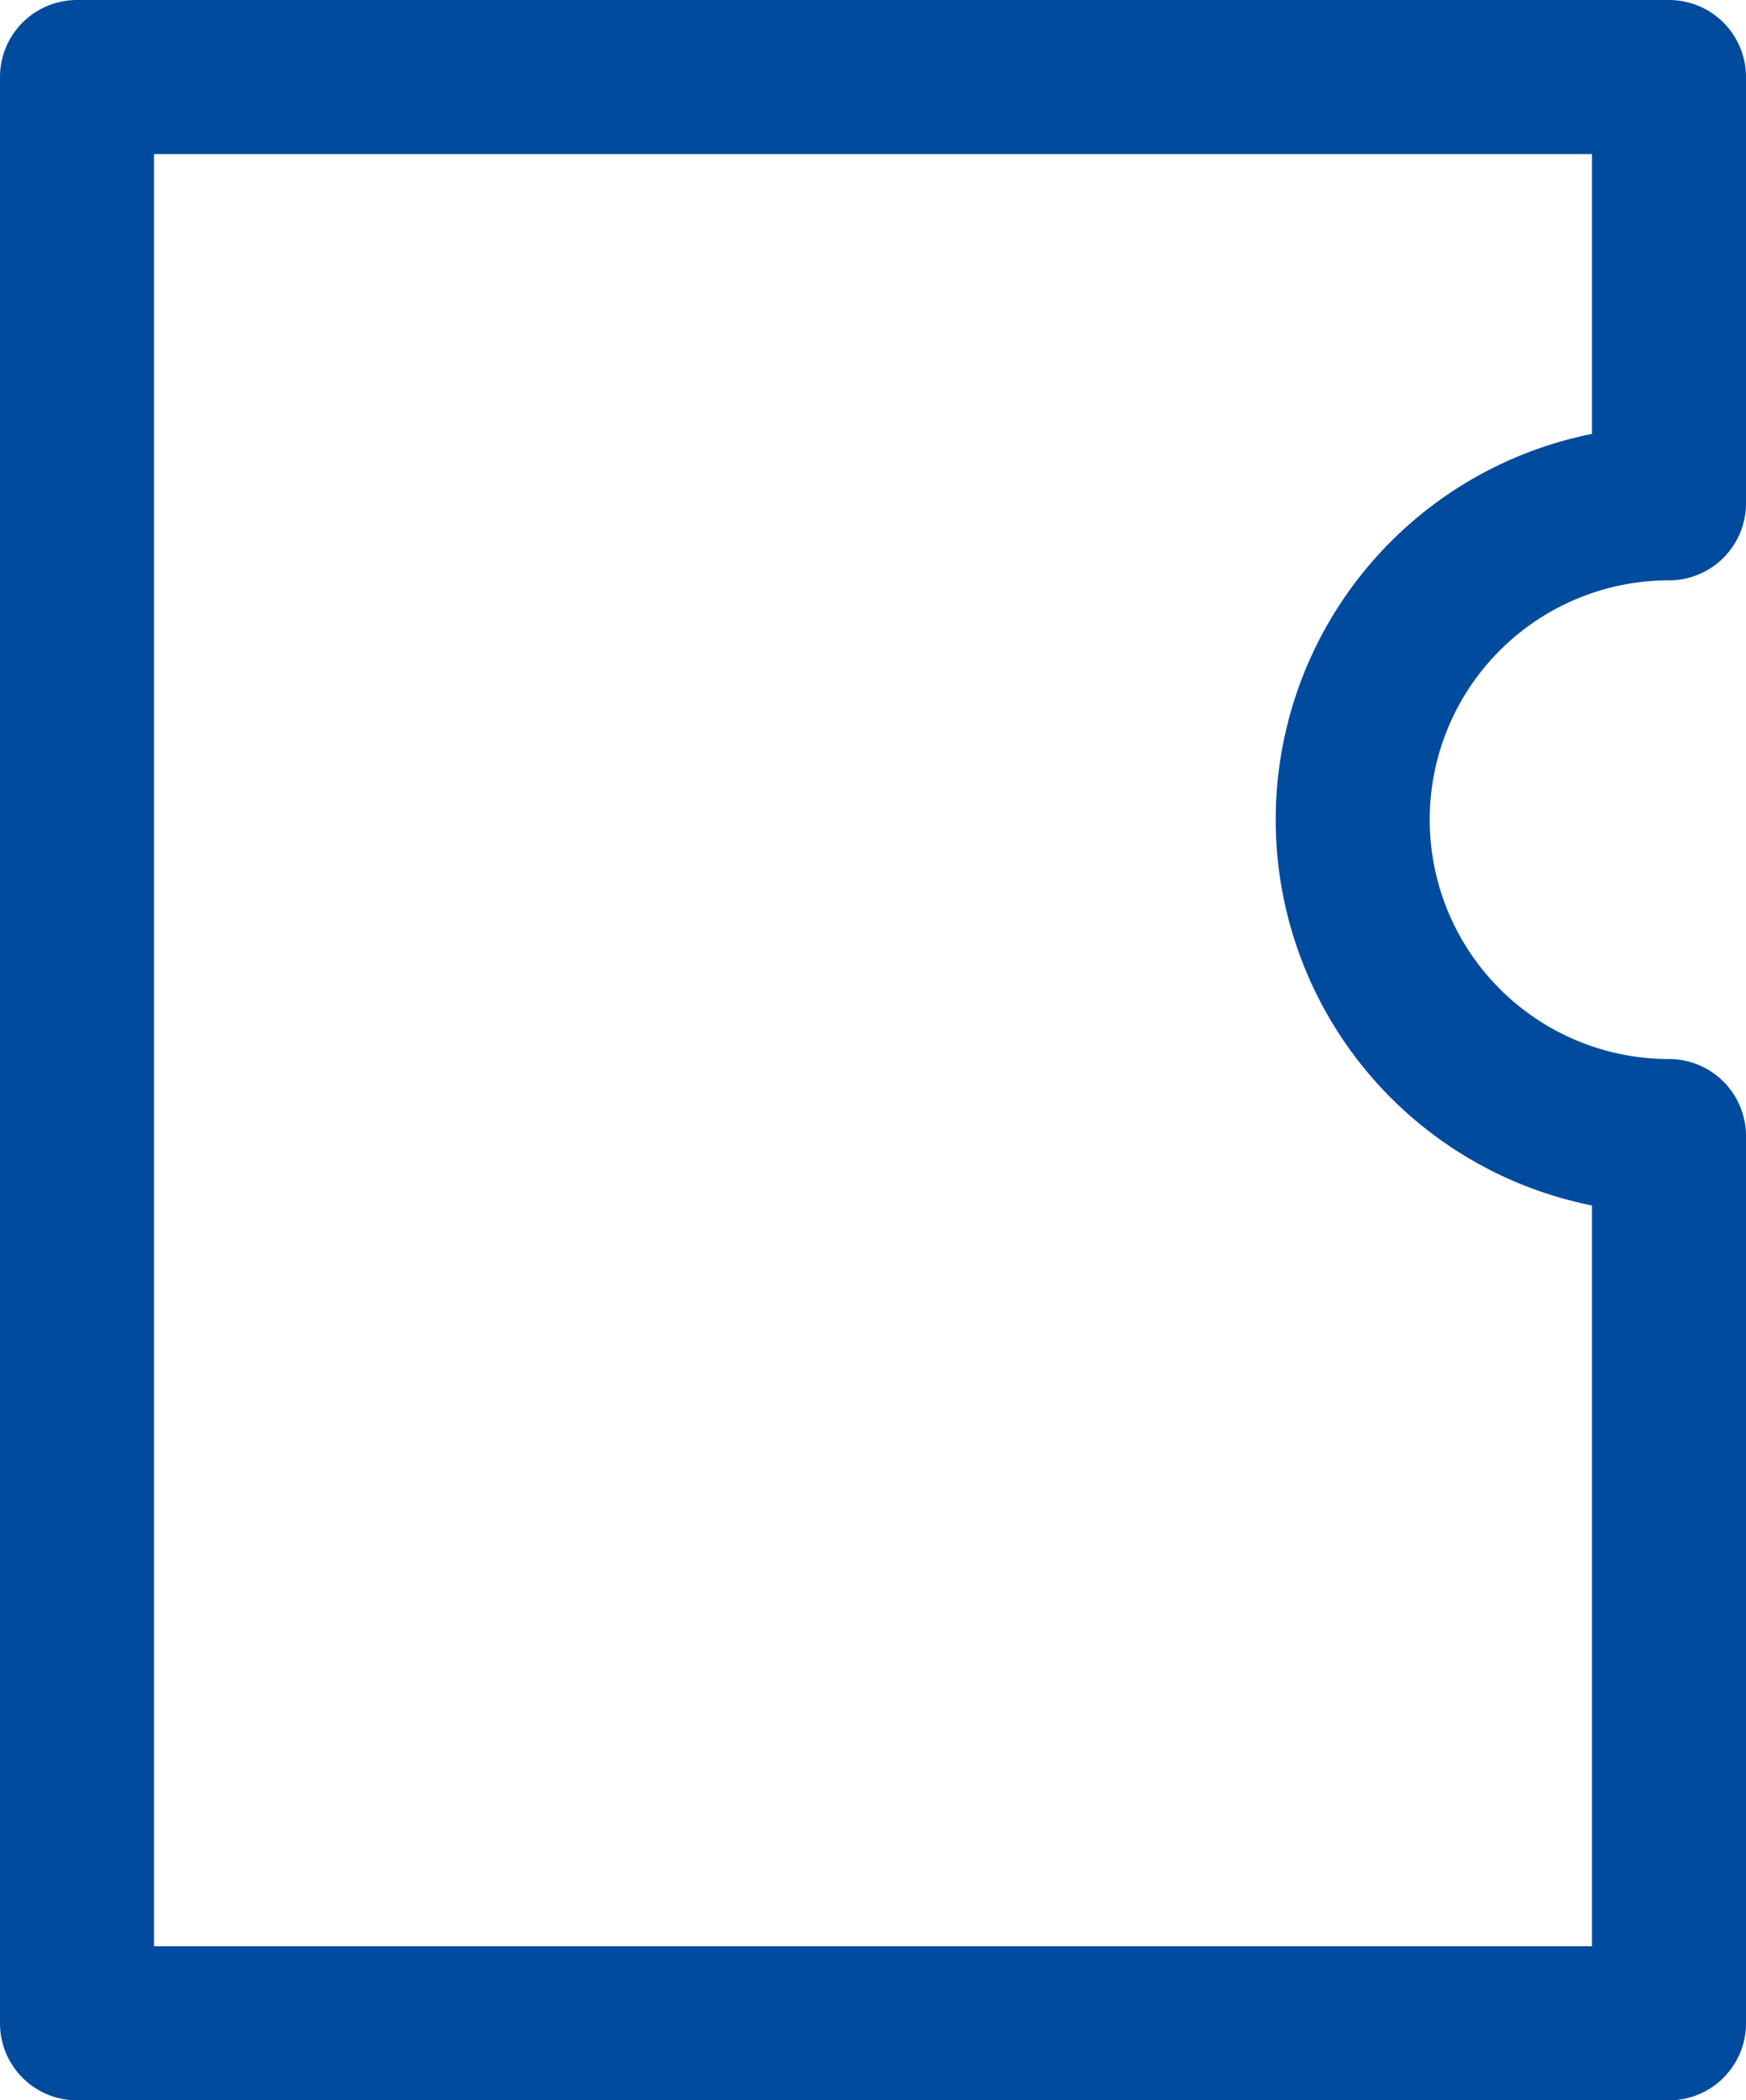
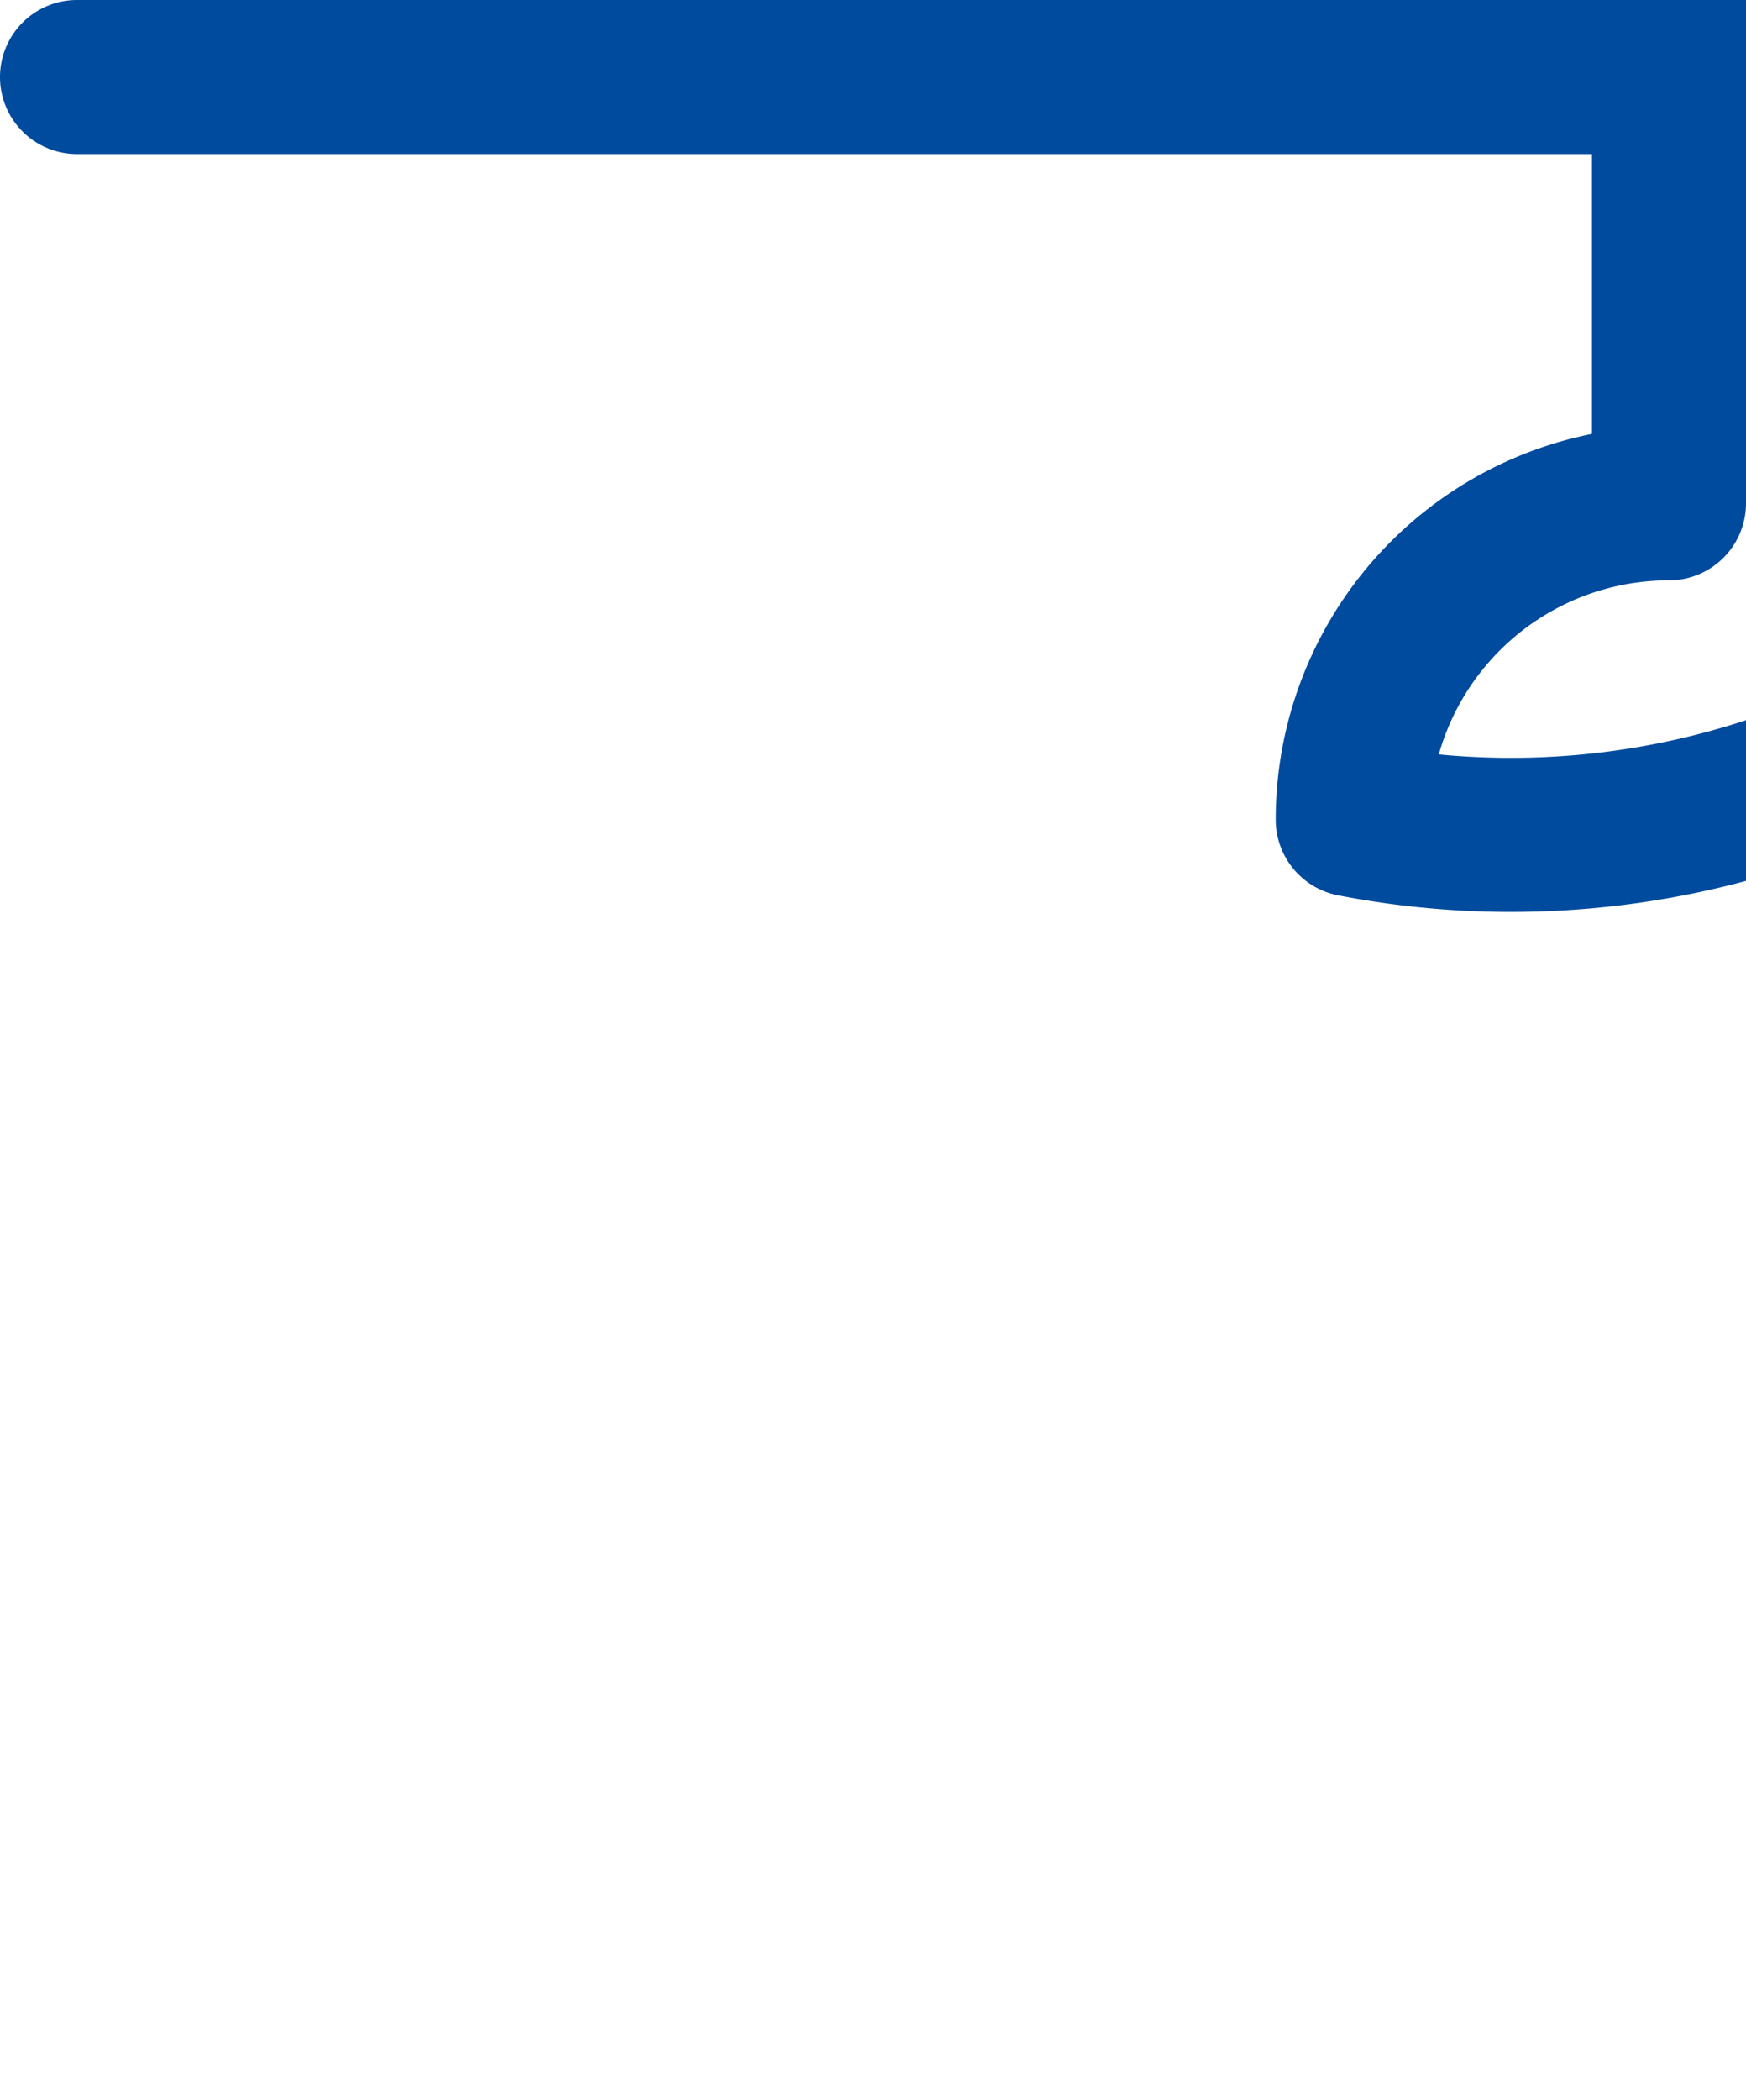
<svg xmlns="http://www.w3.org/2000/svg" width="31.743" height="38.174" viewBox="0 0 31.743 38.174">
-   <path d="M2349.431,1565.962a5.75,5.75,0,0,1,5.75-5.75v-7.748h-28.943v35.374h28.943v-16.126A5.75,5.75,0,0,1,2349.431,1565.962Z" transform="translate(-2324.838 -1551.064)" fill="none" stroke="#004b9e" stroke-linecap="round" stroke-linejoin="round" stroke-width="2.8" />
+   <path d="M2349.431,1565.962a5.75,5.75,0,0,1,5.75-5.75v-7.748h-28.943h28.943v-16.126A5.75,5.75,0,0,1,2349.431,1565.962Z" transform="translate(-2324.838 -1551.064)" fill="none" stroke="#004b9e" stroke-linecap="round" stroke-linejoin="round" stroke-width="2.8" />
</svg>